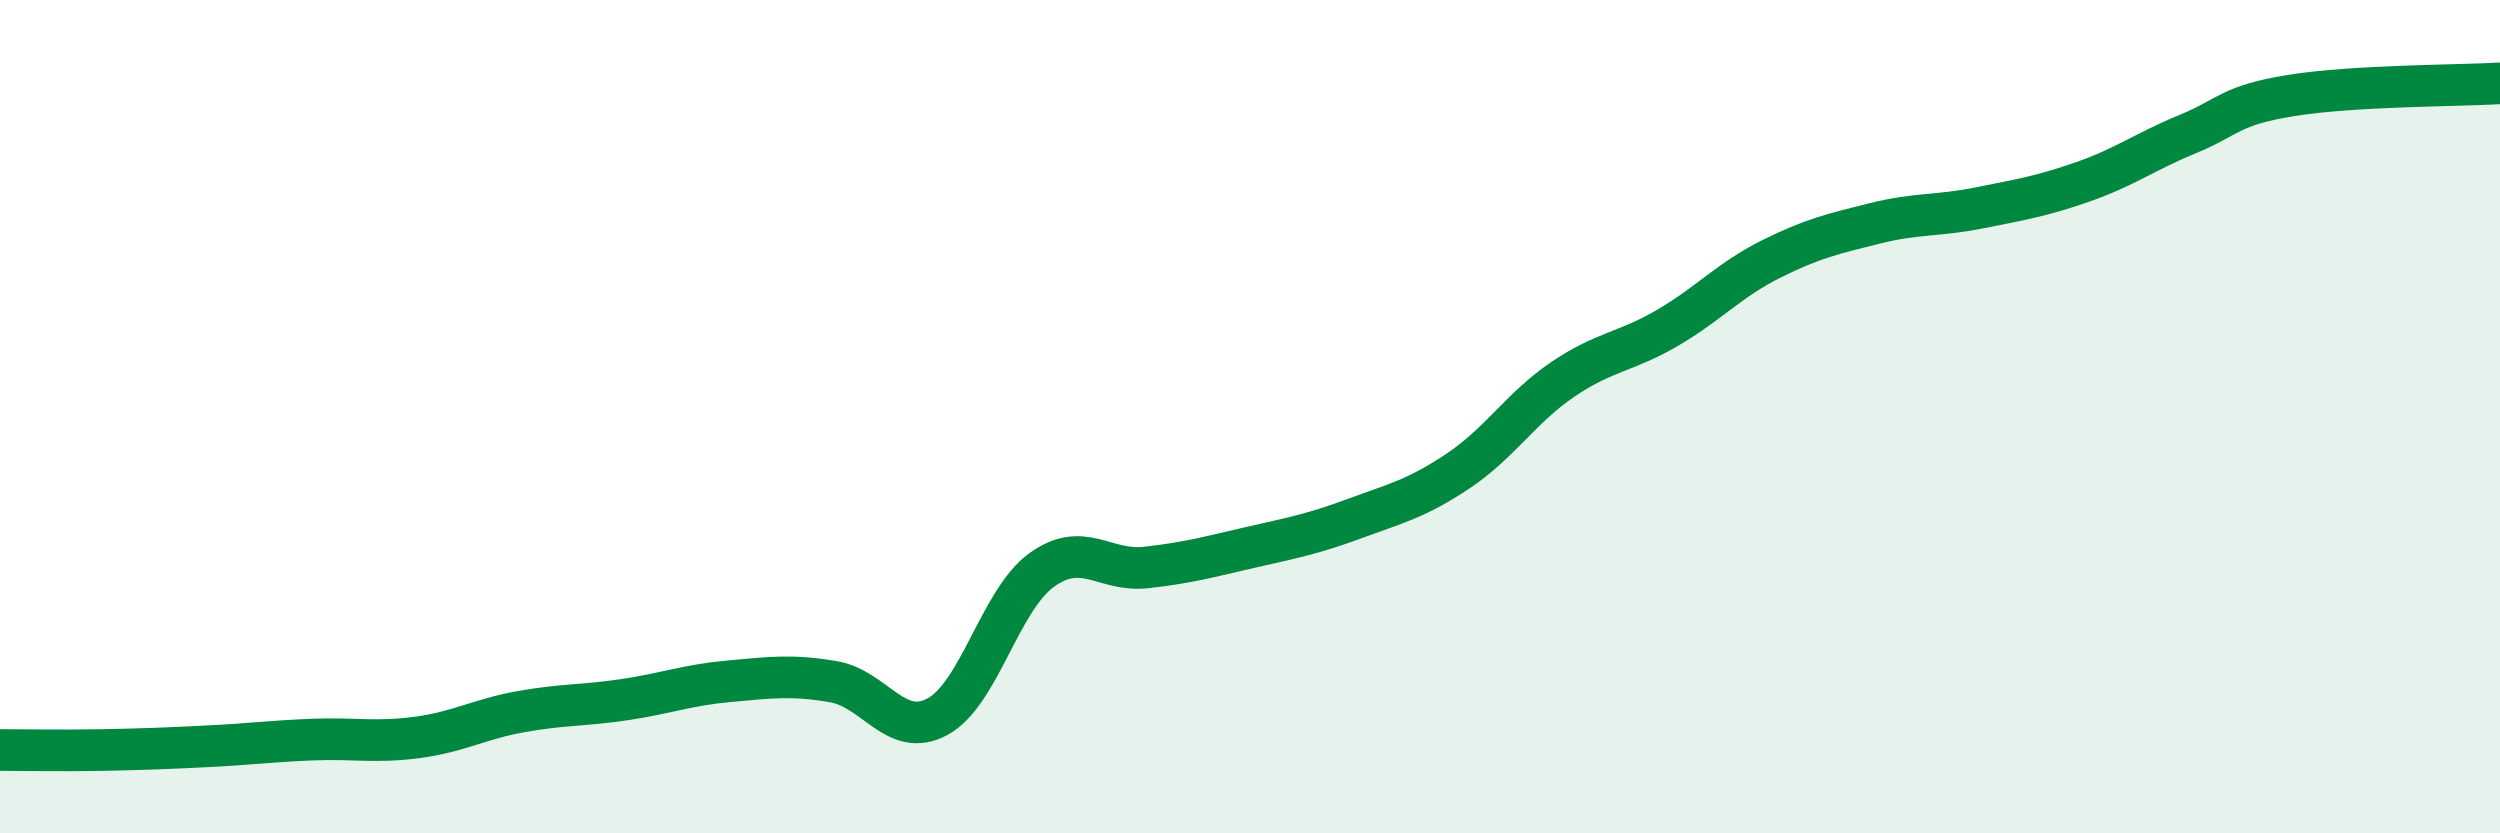
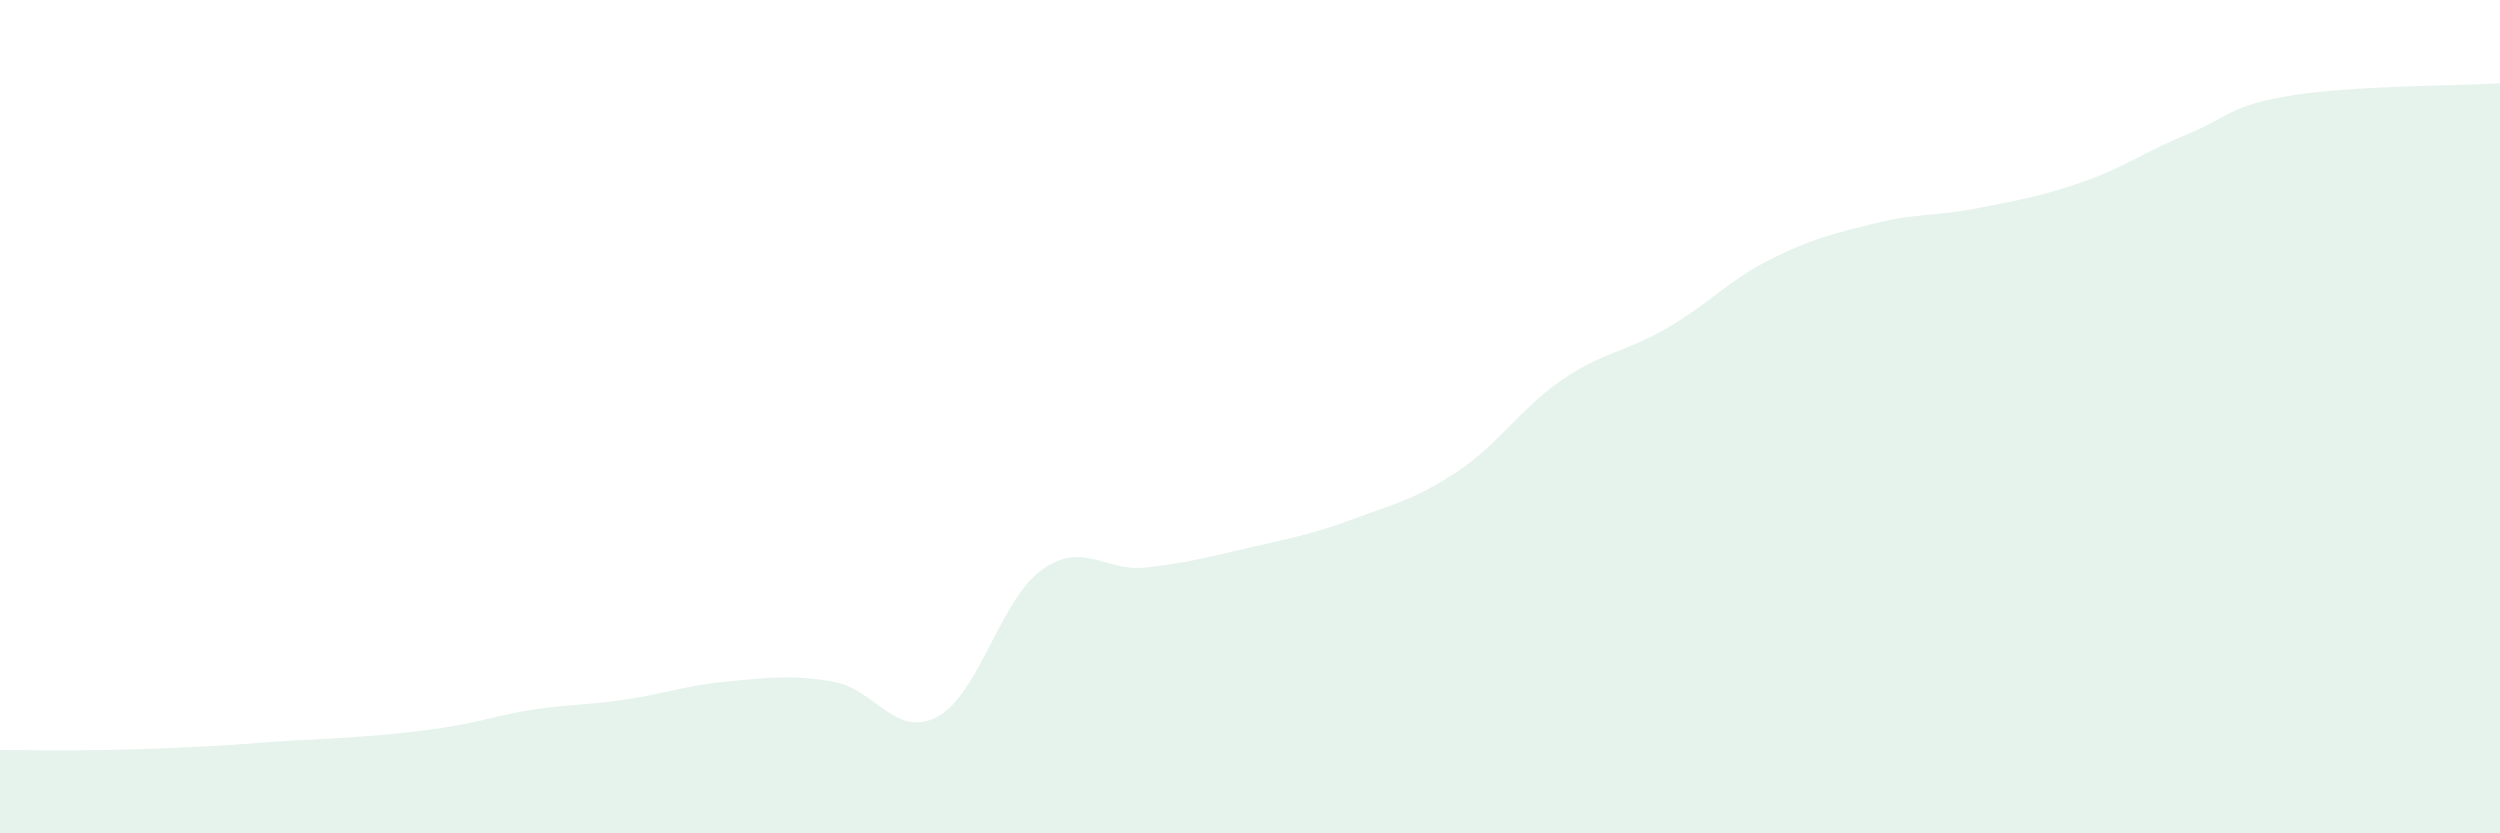
<svg xmlns="http://www.w3.org/2000/svg" width="60" height="20" viewBox="0 0 60 20">
-   <path d="M 0,18 C 0.5,18 1.5,18.02 2.5,18 C 3.5,17.98 4,17.96 5,17.91 C 6,17.86 6.5,17.79 7.5,17.75 C 8.5,17.71 9,17.83 10,17.7 C 11,17.57 11.5,17.26 12.5,17.08 C 13.5,16.9 14,16.94 15,16.79 C 16,16.64 16.5,16.44 17.5,16.35 C 18.5,16.26 19,16.19 20,16.36 C 21,16.53 21.5,17.74 22.5,17.2 C 23.5,16.66 24,14.4 25,13.68 C 26,12.96 26.5,13.73 27.5,13.62 C 28.5,13.51 29,13.37 30,13.14 C 31,12.91 31.5,12.82 32.5,12.45 C 33.5,12.08 34,11.97 35,11.3 C 36,10.63 36.5,9.79 37.5,9.11 C 38.5,8.43 39,8.46 40,7.88 C 41,7.3 41.5,6.72 42.5,6.22 C 43.5,5.72 44,5.61 45,5.36 C 46,5.11 46.5,5.19 47.5,4.99 C 48.5,4.79 49,4.71 50,4.36 C 51,4.01 51.5,3.63 52.5,3.22 C 53.5,2.81 53.5,2.53 55,2.29 C 56.5,2.05 59,2.06 60,2L60 20L0 20Z" fill="#008740" opacity="0.1" stroke-linecap="round" stroke-linejoin="round" />
-   <path d="M 0,18 C 0.5,18 1.5,18.02 2.5,18 C 3.5,17.98 4,17.96 5,17.91 C 6,17.86 6.5,17.79 7.5,17.75 C 8.5,17.71 9,17.83 10,17.7 C 11,17.57 11.5,17.26 12.5,17.08 C 13.5,16.9 14,16.94 15,16.79 C 16,16.64 16.5,16.44 17.5,16.35 C 18.5,16.26 19,16.19 20,16.36 C 21,16.53 21.5,17.74 22.5,17.2 C 23.5,16.66 24,14.4 25,13.68 C 26,12.96 26.5,13.73 27.5,13.62 C 28.5,13.51 29,13.37 30,13.14 C 31,12.91 31.5,12.82 32.5,12.45 C 33.5,12.08 34,11.97 35,11.3 C 36,10.63 36.5,9.79 37.5,9.11 C 38.5,8.43 39,8.46 40,7.88 C 41,7.3 41.5,6.72 42.5,6.22 C 43.5,5.72 44,5.61 45,5.36 C 46,5.11 46.5,5.19 47.5,4.99 C 48.5,4.79 49,4.71 50,4.36 C 51,4.01 51.5,3.63 52.5,3.22 C 53.5,2.81 53.5,2.53 55,2.29 C 56.5,2.05 59,2.06 60,2" stroke="#008740" stroke-width="1" fill="none" stroke-linecap="round" stroke-linejoin="round" />
+   <path d="M 0,18 C 0.5,18 1.5,18.02 2.5,18 C 3.5,17.98 4,17.96 5,17.91 C 6,17.86 6.5,17.79 7.5,17.75 C 11,17.57 11.5,17.26 12.5,17.08 C 13.5,16.9 14,16.94 15,16.79 C 16,16.64 16.5,16.44 17.5,16.35 C 18.5,16.26 19,16.19 20,16.36 C 21,16.53 21.5,17.74 22.5,17.2 C 23.5,16.66 24,14.4 25,13.68 C 26,12.96 26.5,13.73 27.5,13.62 C 28.5,13.51 29,13.37 30,13.14 C 31,12.91 31.5,12.82 32.5,12.45 C 33.5,12.08 34,11.97 35,11.3 C 36,10.63 36.5,9.79 37.5,9.11 C 38.5,8.43 39,8.46 40,7.88 C 41,7.3 41.5,6.72 42.5,6.22 C 43.5,5.72 44,5.61 45,5.36 C 46,5.11 46.5,5.19 47.5,4.99 C 48.5,4.79 49,4.71 50,4.36 C 51,4.01 51.5,3.63 52.5,3.22 C 53.5,2.81 53.5,2.53 55,2.29 C 56.5,2.05 59,2.06 60,2L60 20L0 20Z" fill="#008740" opacity="0.1" stroke-linecap="round" stroke-linejoin="round" />
</svg>